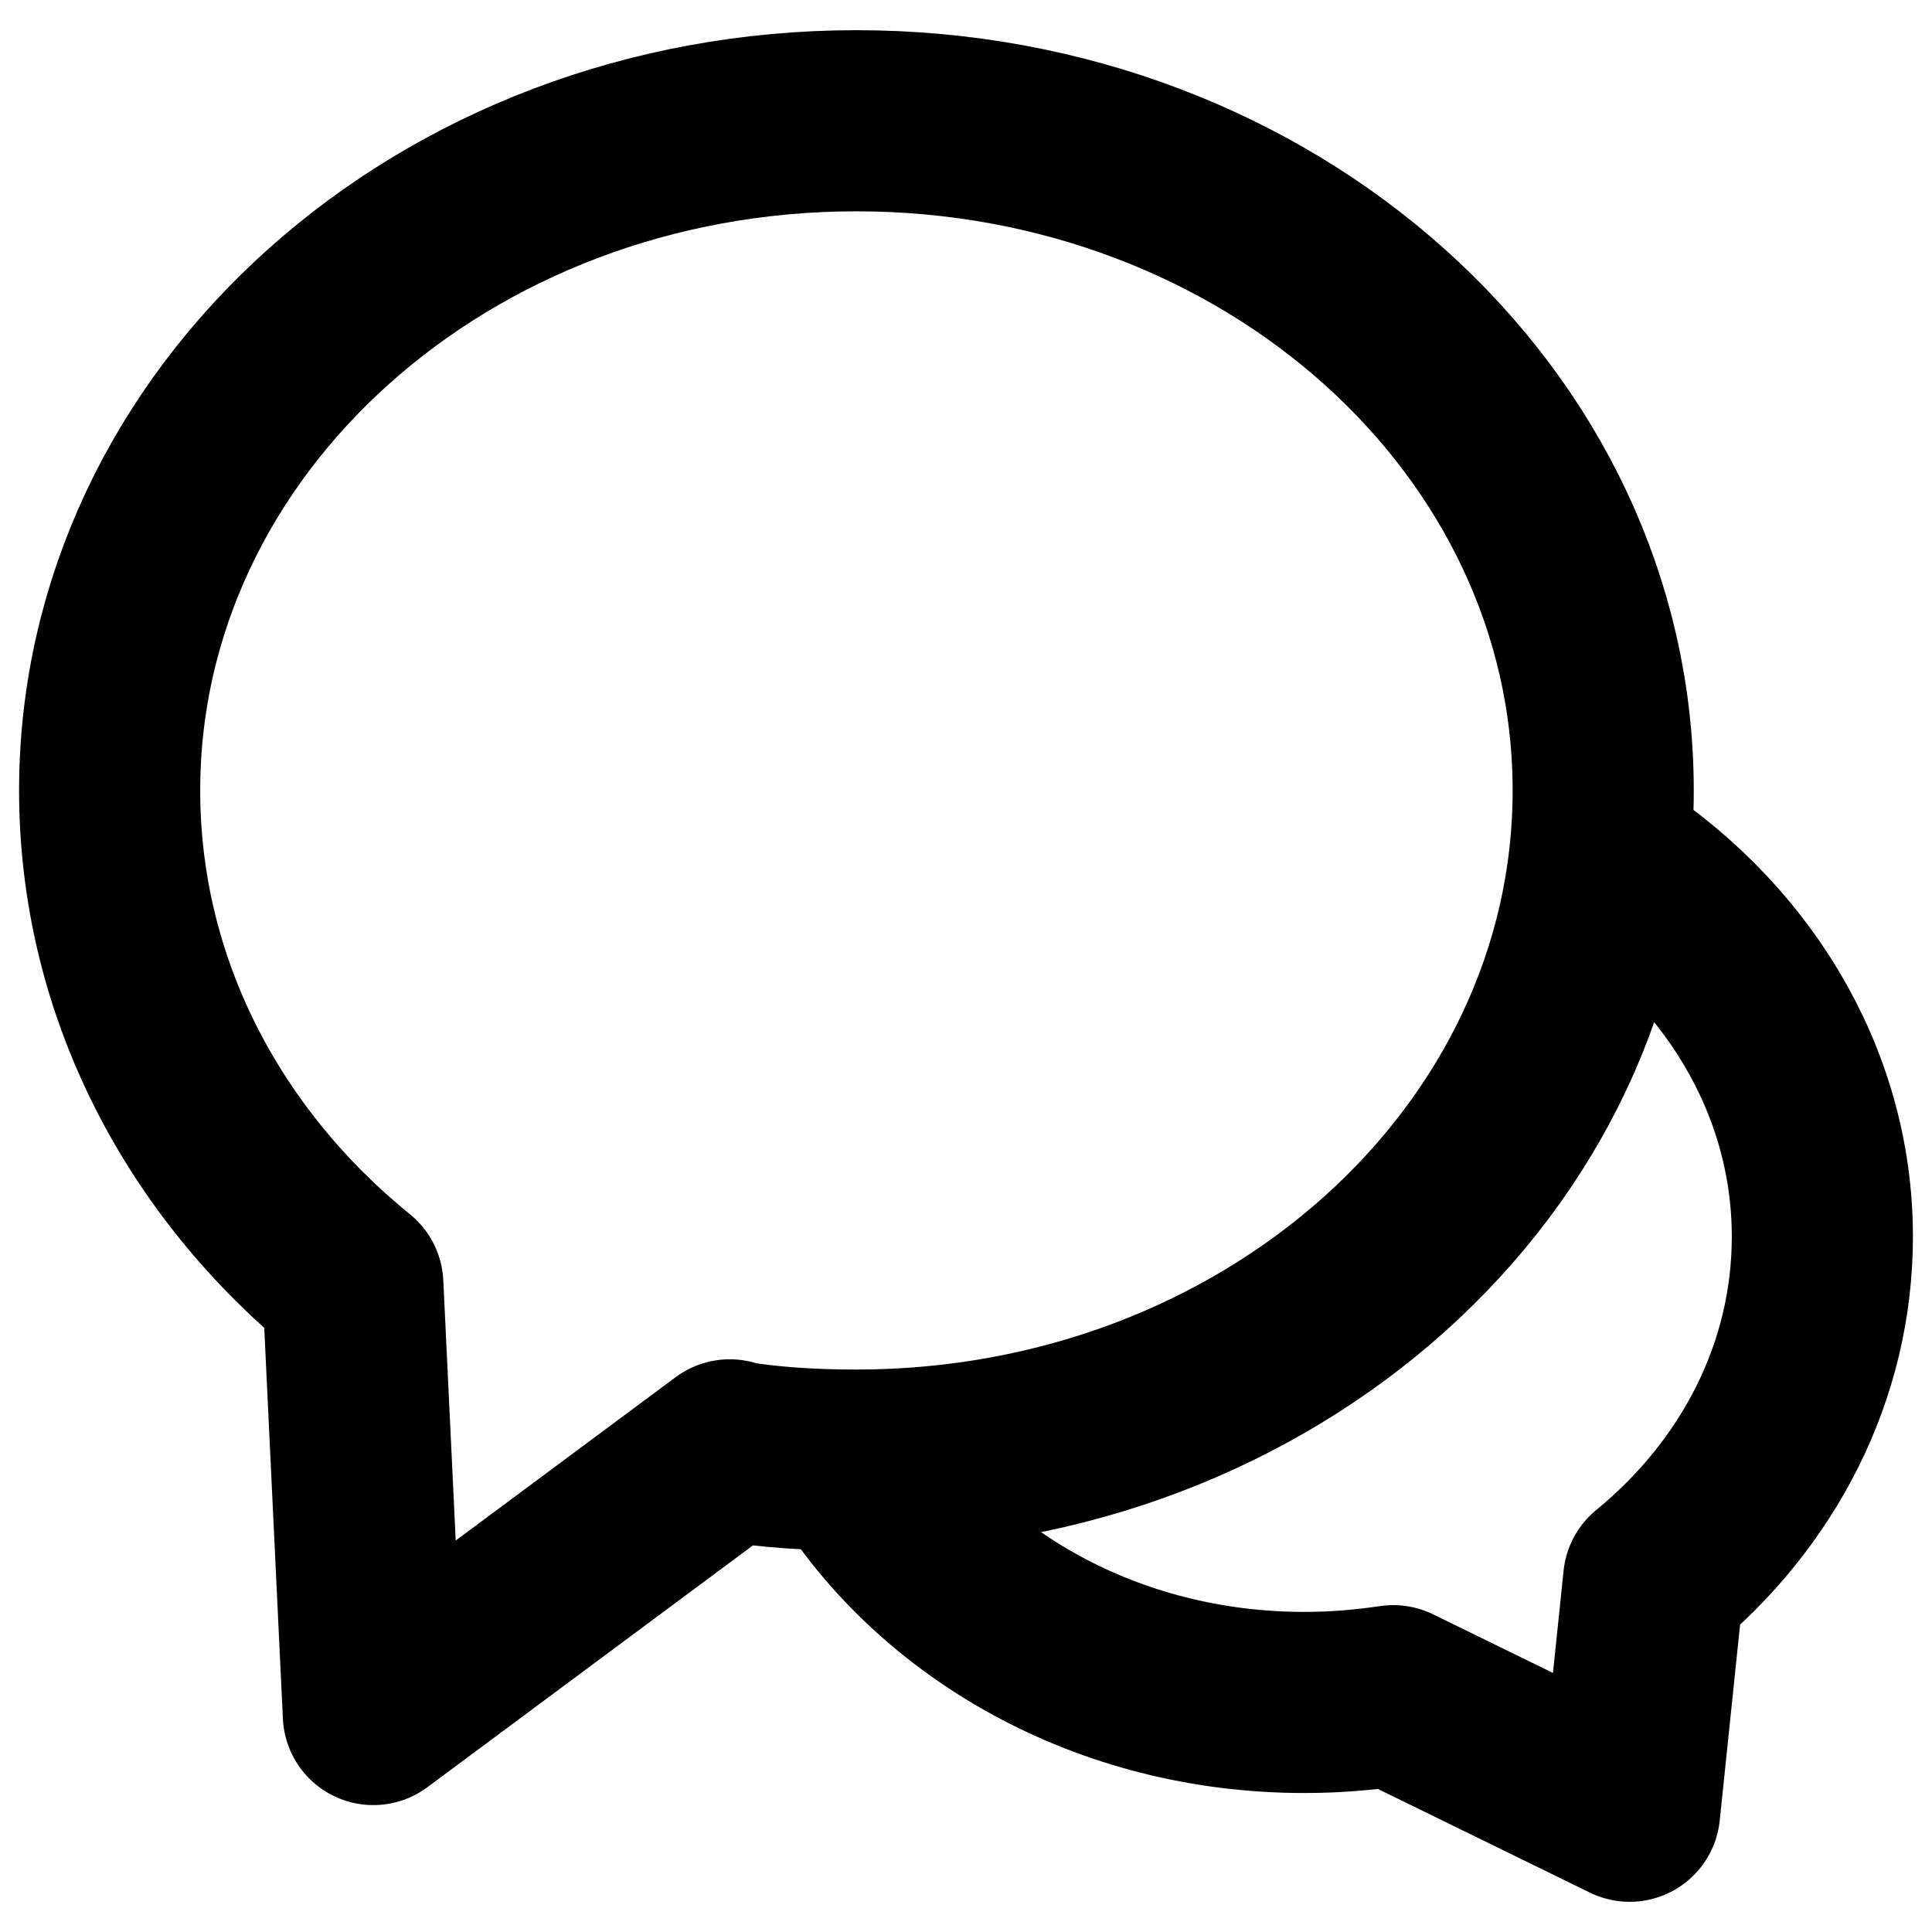
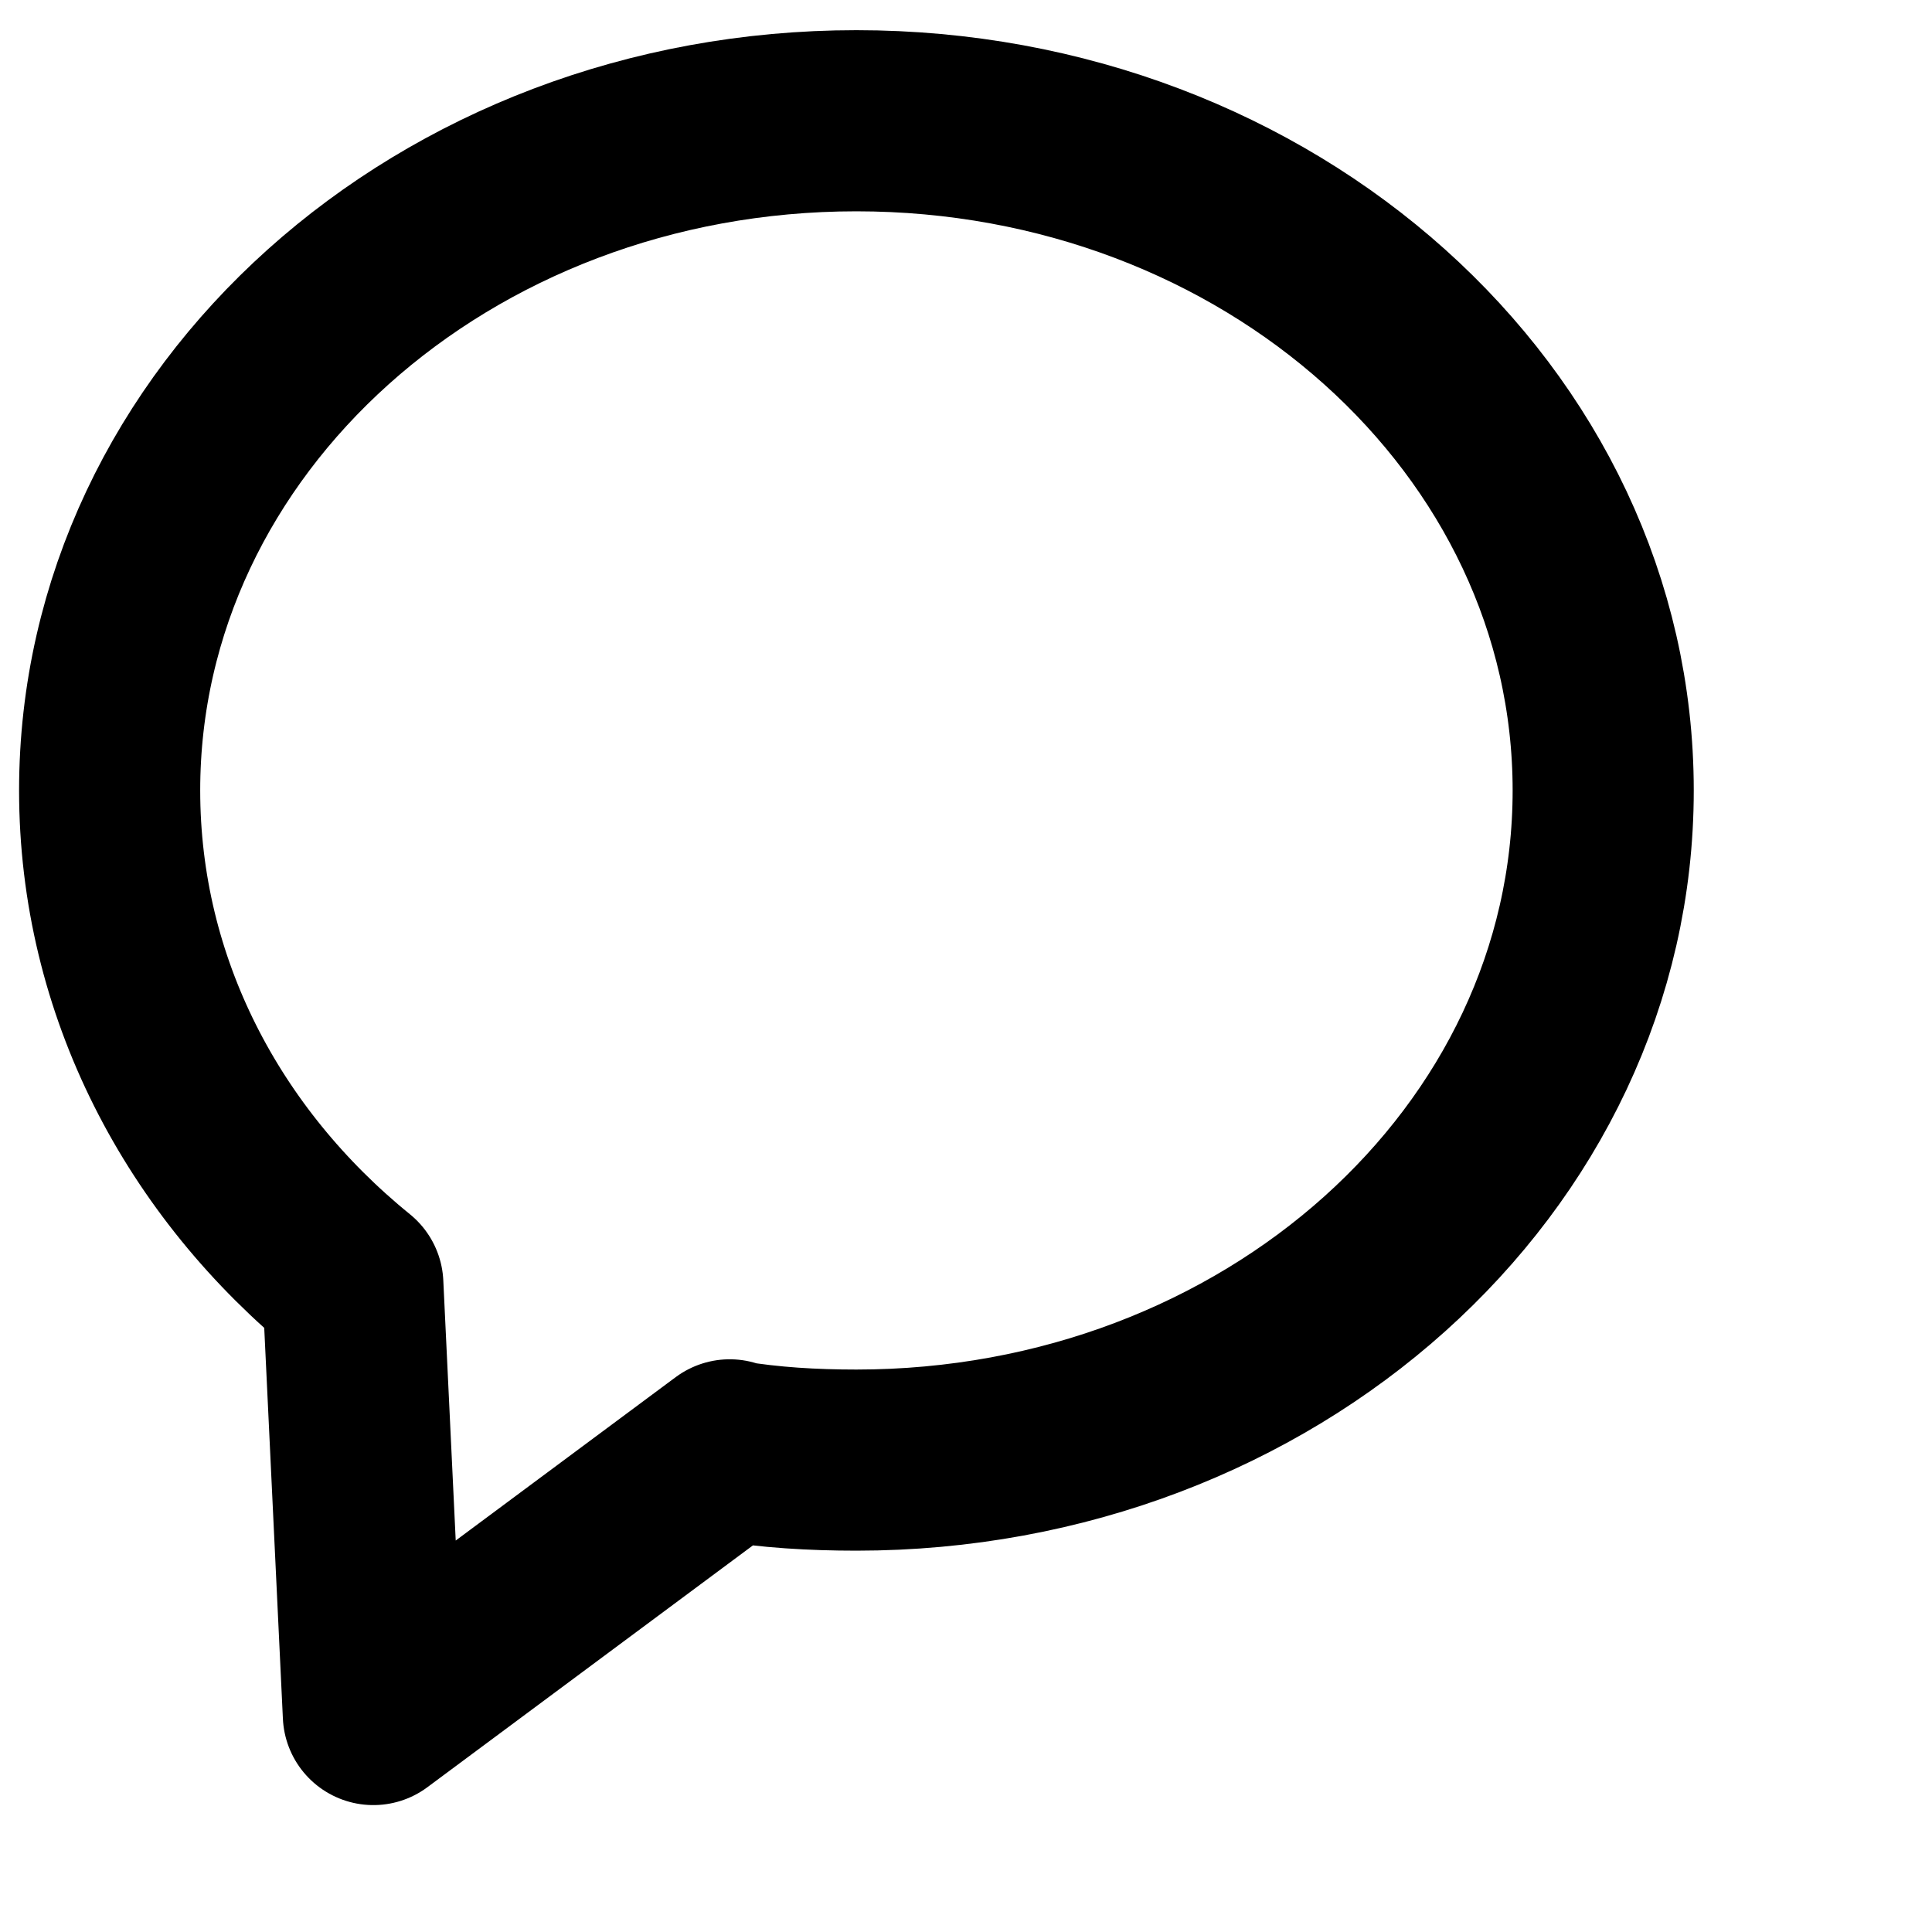
<svg xmlns="http://www.w3.org/2000/svg" width="16" height="16" viewBox="0 0 16 16" fill="none">
-   <path d="M13.241 7.078C14.362 7.773 15.092 8.936 15.092 10.241C15.092 11.362 14.56 12.376 13.695 13.085L13.496 15L11.539 14.043C11.298 14.078 11.064 14.099 10.801 14.099C9.177 14.099 7.773 13.291 7.042 12.099" stroke="black" stroke-width="1.5" stroke-linejoin="round" />
  <path d="M6.035 12.014C6.376 12.071 6.73 12.092 7.092 12.092C10.511 12.092 13.277 9.61 13.277 6.546C13.277 3.482 10.511 1 7.092 1C3.674 1 0.908 3.482 0.908 6.546C0.908 8.17 1.681 9.631 2.922 10.638L3.092 14.199L6.043 12.007L6.035 12.014Z" stroke="black" stroke-width="1.5" stroke-linejoin="round" />
</svg>